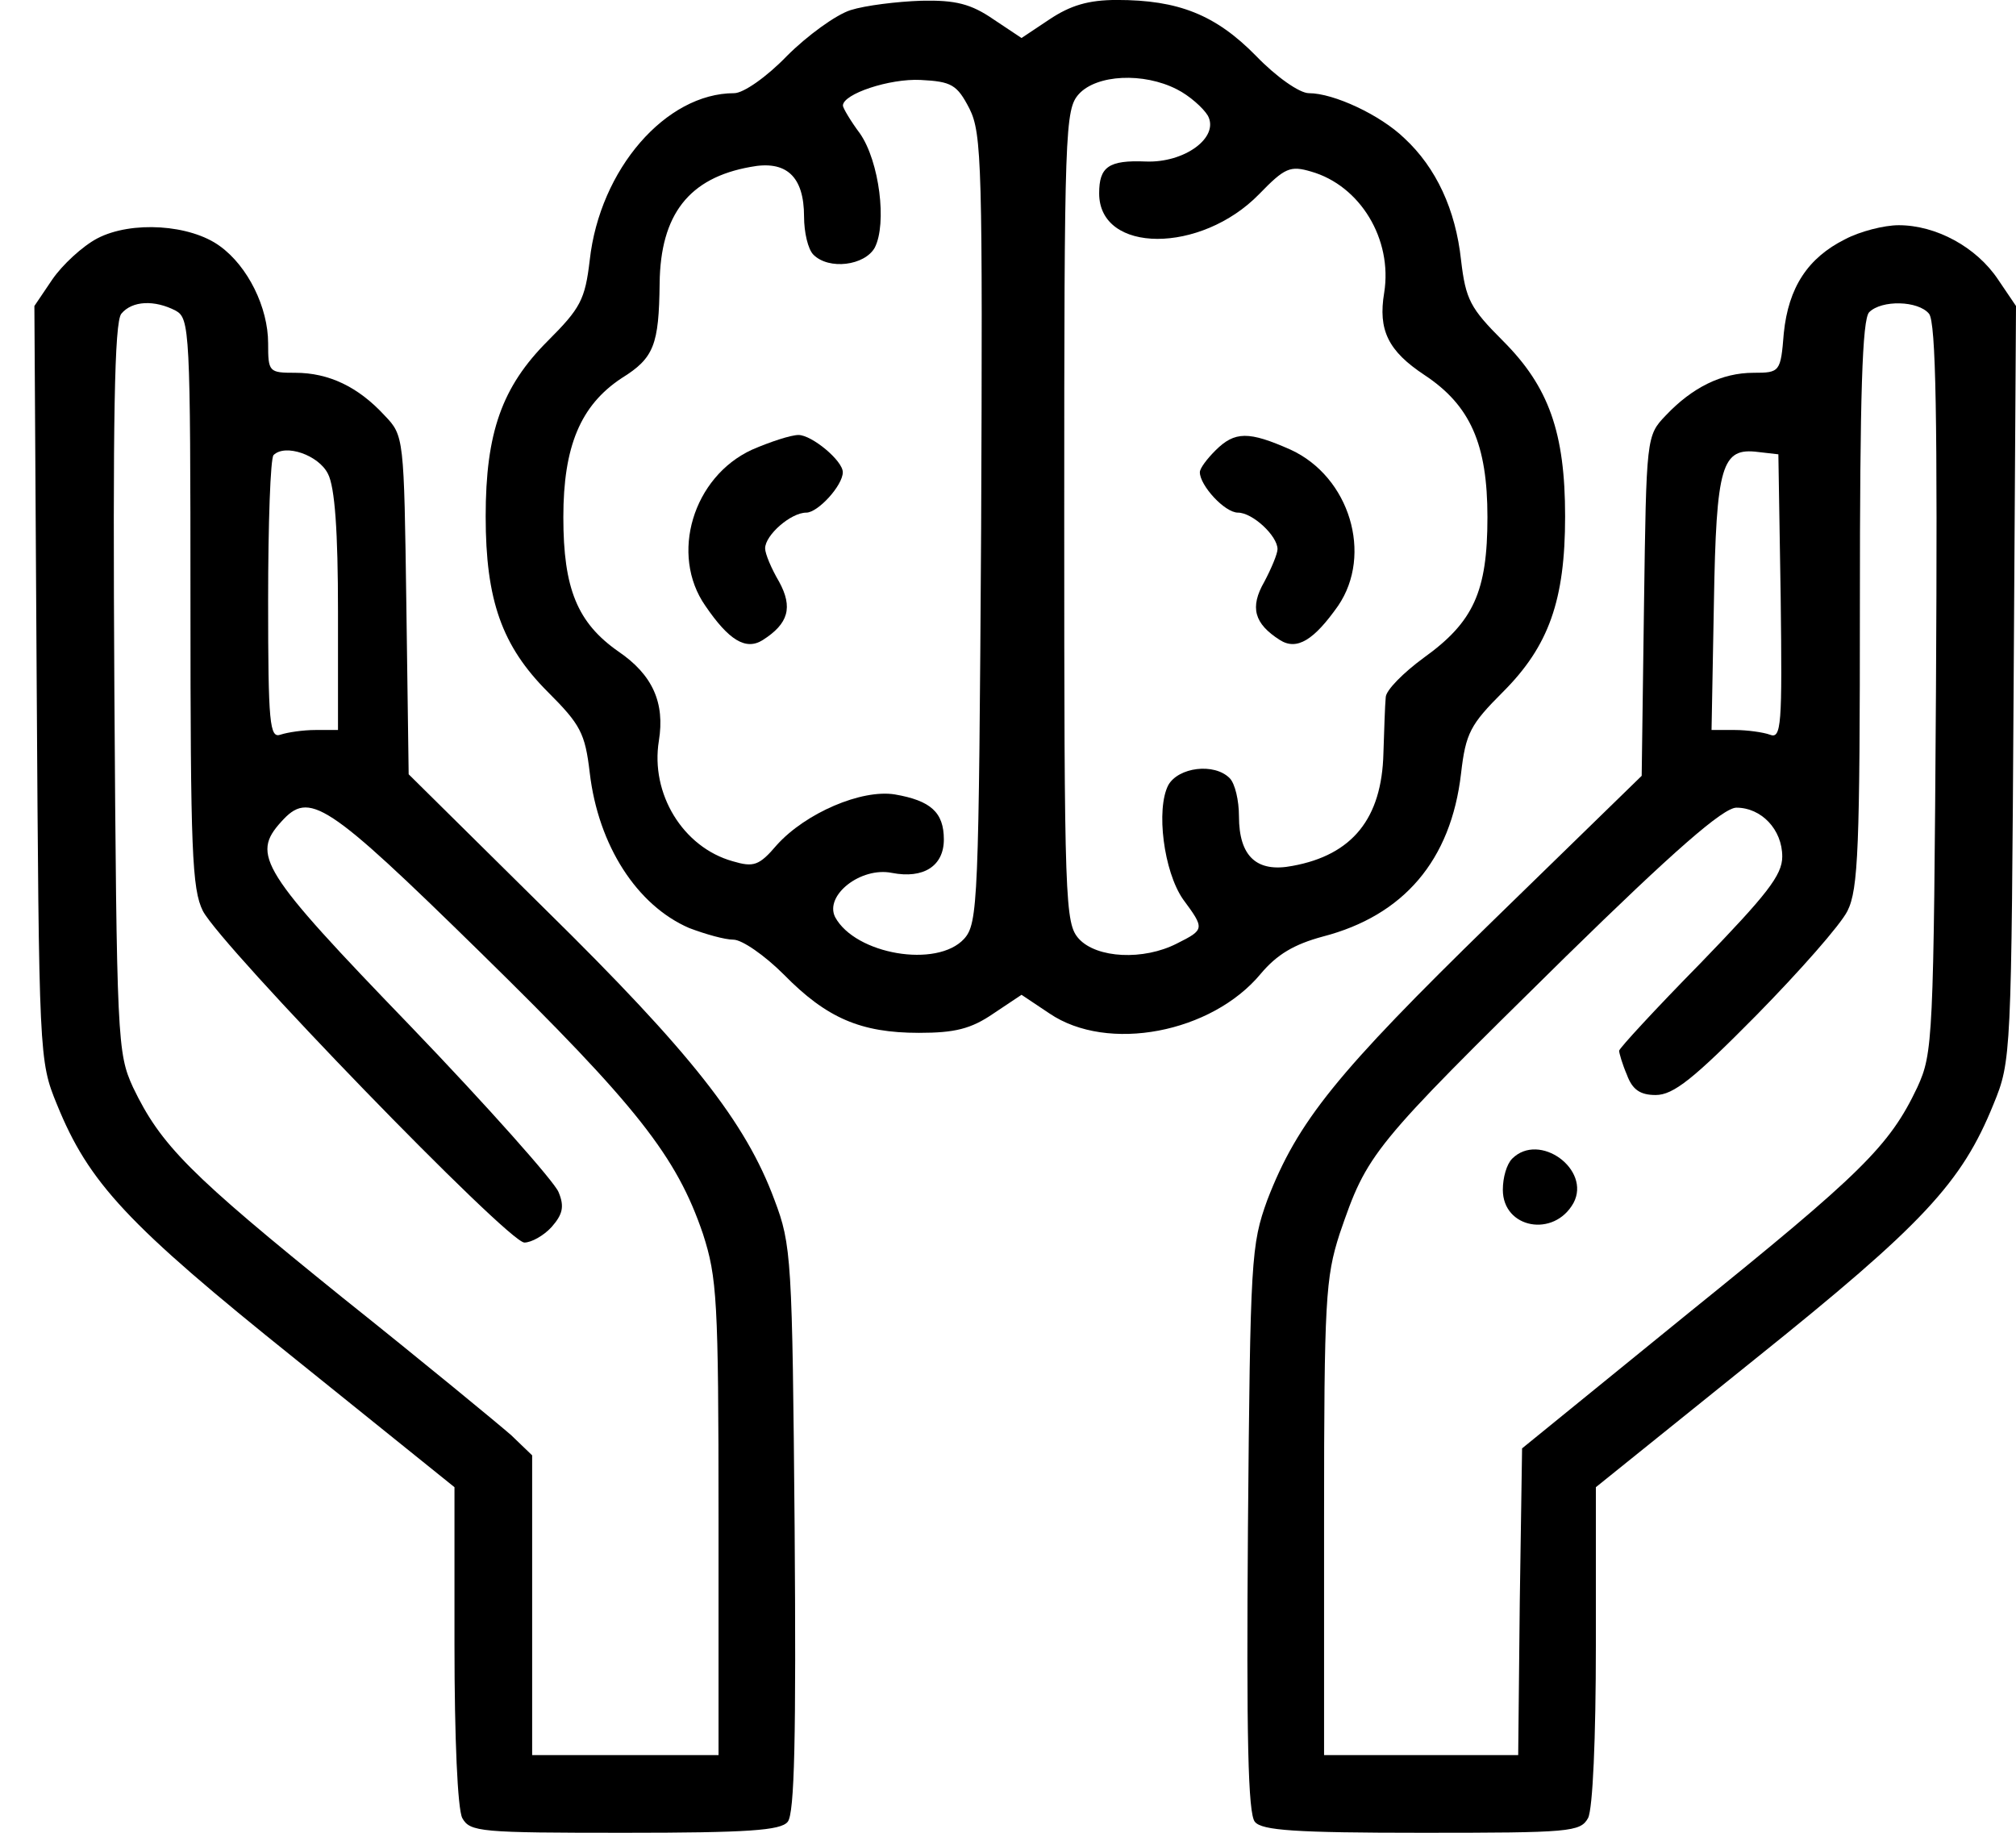
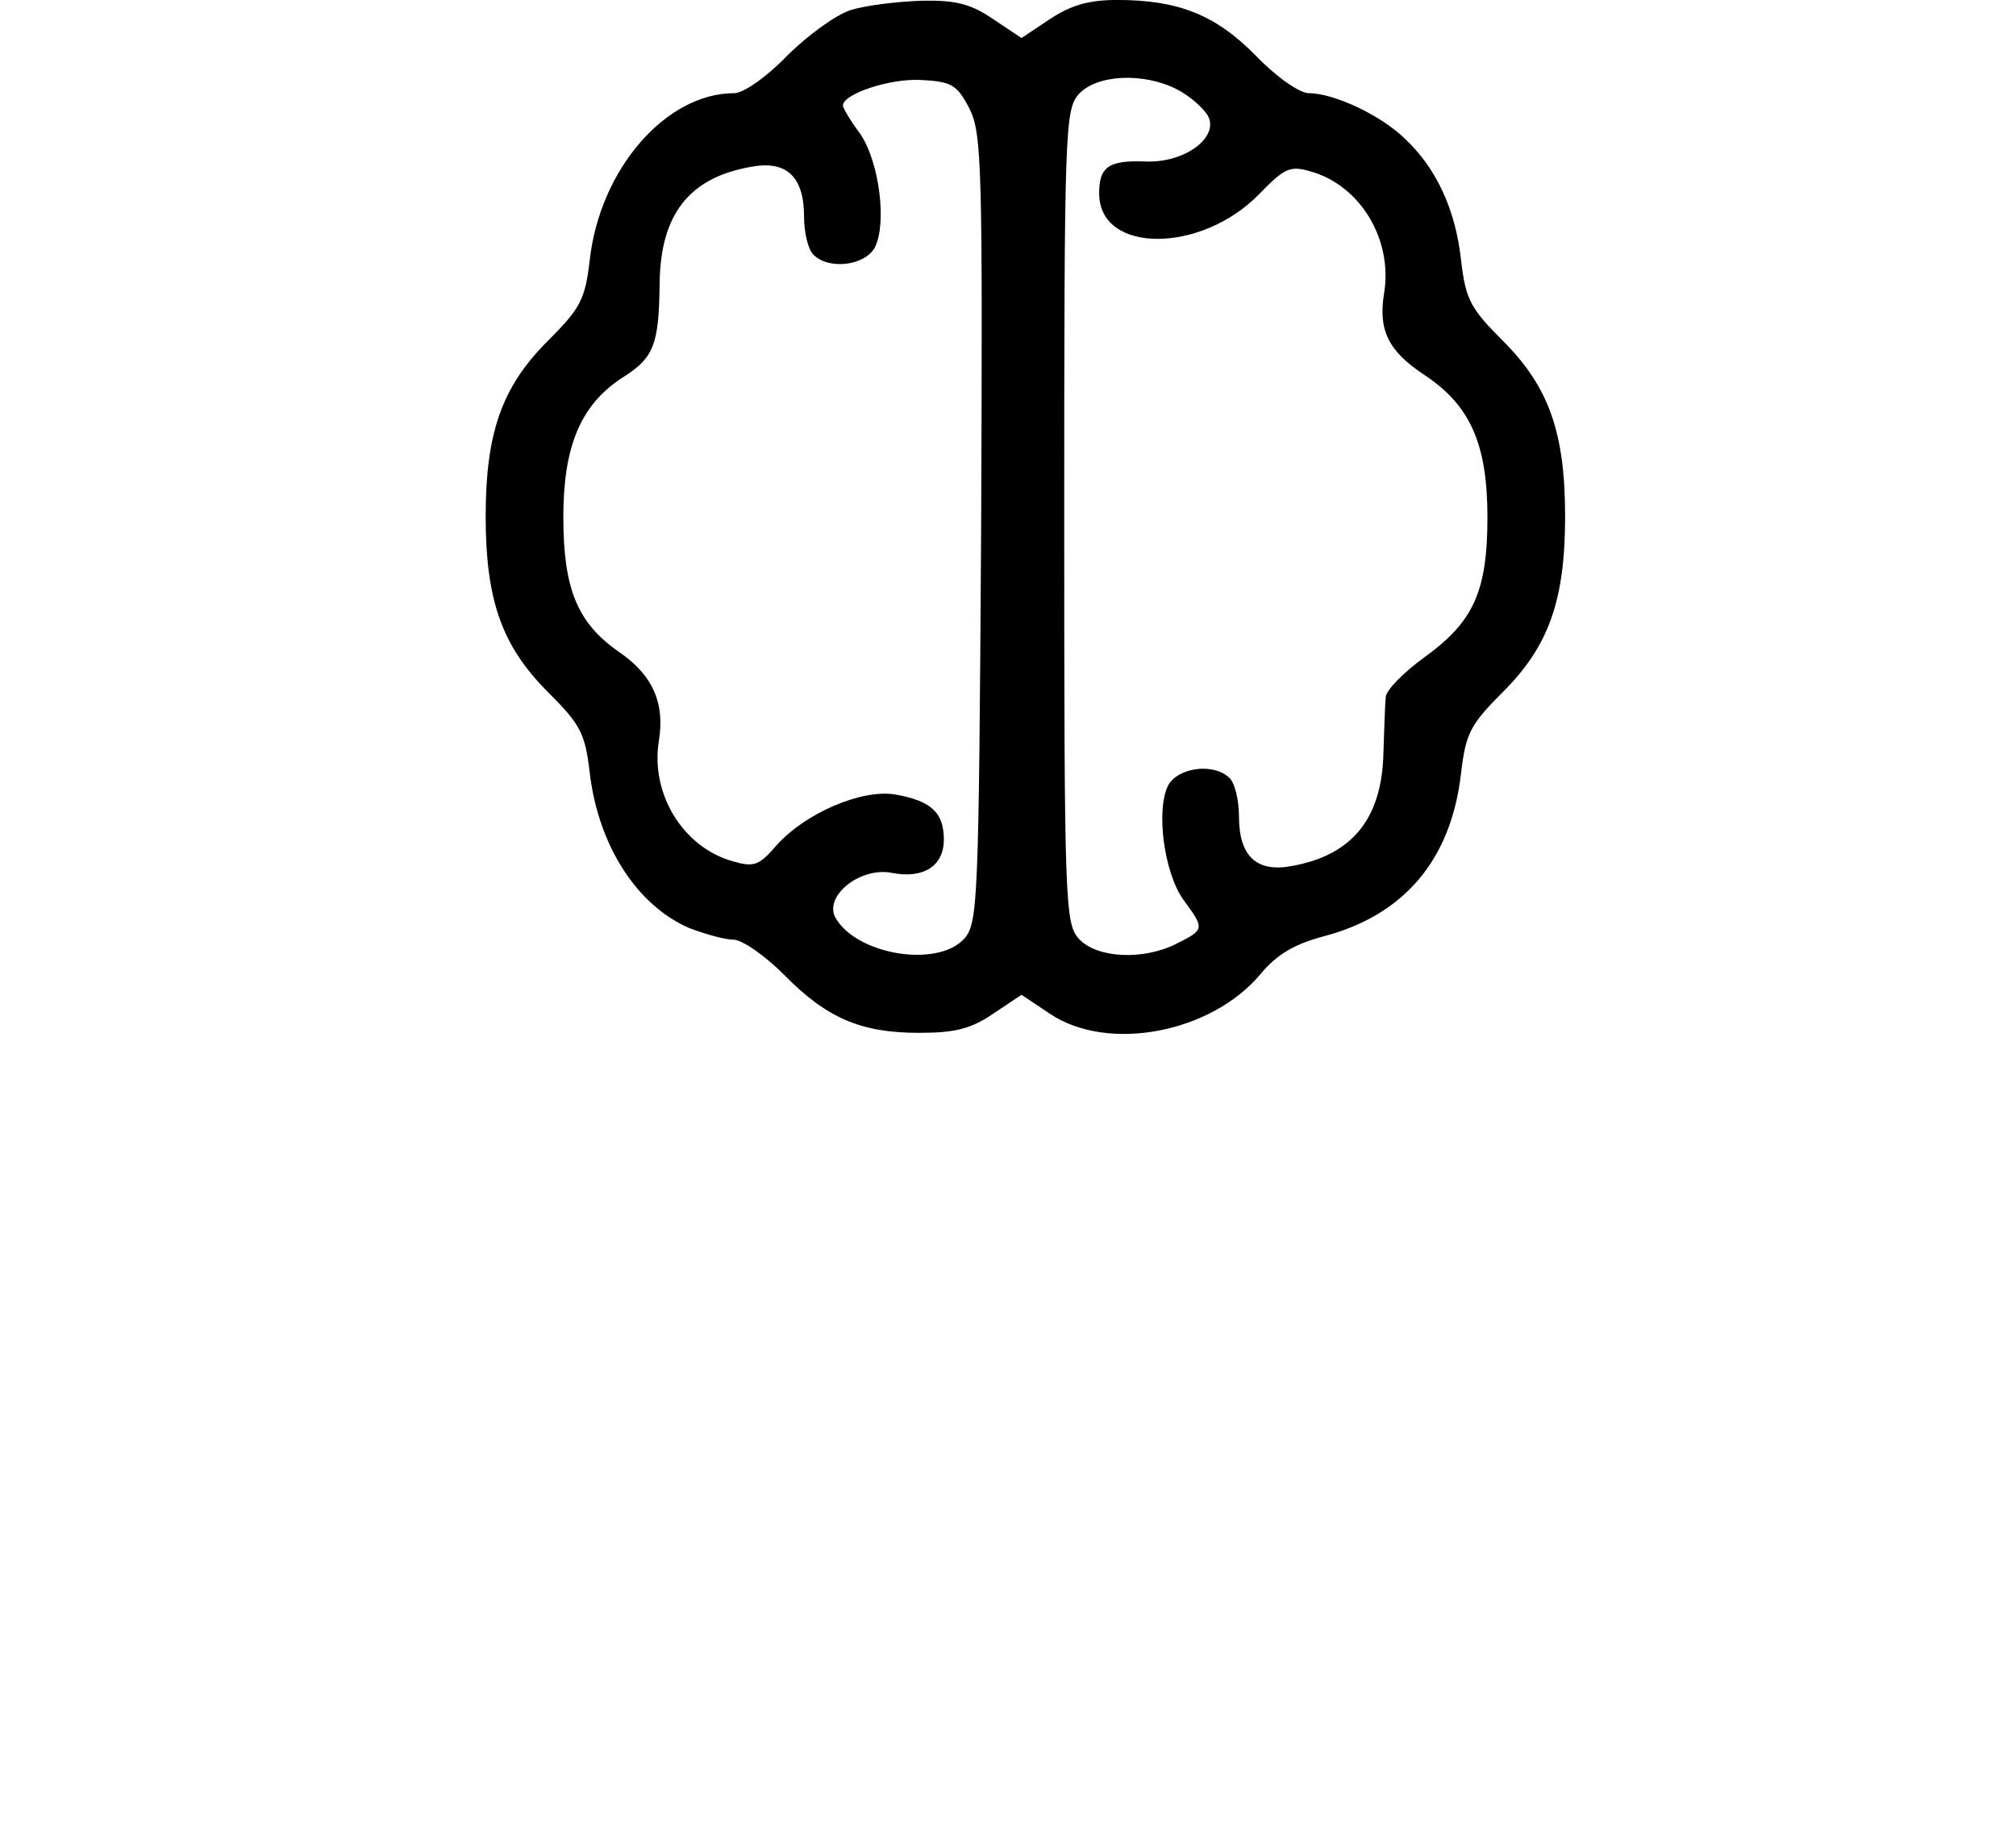
<svg xmlns="http://www.w3.org/2000/svg" width="55" height="50" viewBox="0 0 55 50" fill="none">
  <path d="M23.208 0.275C22.805 0.402 22.021 0.974 21.47 1.525C20.919 2.097 20.284 2.542 20.03 2.542C18.165 2.542 16.364 4.618 16.089 7.097C15.962 8.177 15.835 8.41 14.945 9.3C13.695 10.55 13.25 11.8 13.25 14.088C13.25 16.376 13.695 17.626 14.945 18.876C15.835 19.766 15.962 19.999 16.089 21.08C16.322 23.071 17.381 24.703 18.801 25.317C19.246 25.486 19.775 25.635 20.009 25.635C20.241 25.635 20.856 26.058 21.386 26.588C22.551 27.775 23.483 28.177 25.072 28.177C26.047 28.177 26.491 28.071 27.106 27.648L27.869 27.139L28.631 27.648C30.22 28.728 33.059 28.177 34.394 26.567C34.839 26.037 35.305 25.762 36.089 25.55C38.292 24.978 39.585 23.474 39.86 21.101C39.987 19.999 40.114 19.766 41.004 18.876C42.254 17.626 42.699 16.376 42.699 14.088C42.699 11.8 42.254 10.55 41.004 9.3C40.114 8.41 39.987 8.177 39.86 7.097C39.712 5.72 39.182 4.575 38.313 3.77C37.657 3.135 36.386 2.542 35.708 2.542C35.453 2.542 34.818 2.097 34.267 1.525C33.165 0.402 32.148 -0.001 30.474 -0.001C29.691 -0.001 29.203 0.148 28.631 0.529L27.869 1.037L27.106 0.529C26.491 0.105 26.068 -0.001 25.136 0.02C24.479 0.042 23.61 0.148 23.208 0.275ZM26.449 2.965C26.788 3.643 26.809 4.533 26.767 14.427C26.703 24.639 26.682 25.19 26.301 25.614C25.559 26.419 23.335 26.037 22.784 25.02C22.487 24.427 23.483 23.643 24.331 23.813C25.199 23.982 25.75 23.622 25.75 22.902C25.75 22.16 25.39 21.842 24.415 21.673C23.504 21.525 21.979 22.181 21.195 23.05C20.708 23.622 20.559 23.664 19.987 23.495C18.631 23.114 17.741 21.652 17.975 20.211C18.144 19.173 17.805 18.41 16.873 17.775C15.75 16.991 15.369 16.058 15.369 14.109C15.369 12.181 15.835 11.059 16.958 10.317C17.847 9.766 17.975 9.406 17.996 7.732C18.017 5.847 18.801 4.851 20.475 4.554C21.449 4.364 21.936 4.809 21.936 5.91C21.936 6.334 22.042 6.8 22.191 6.948C22.614 7.372 23.589 7.245 23.864 6.758C24.203 6.101 23.991 4.406 23.462 3.643C23.208 3.304 22.996 2.944 22.996 2.881C22.996 2.563 24.267 2.139 25.114 2.181C25.962 2.224 26.11 2.309 26.449 2.965ZM32.106 2.436C32.445 2.605 32.826 2.944 32.953 3.156C33.271 3.749 32.318 4.448 31.258 4.406C30.241 4.364 29.987 4.554 29.987 5.275C29.987 6.927 32.763 6.927 34.352 5.296C35.051 4.575 35.199 4.512 35.771 4.681C37.106 5.063 37.996 6.525 37.763 7.986C37.593 9.003 37.869 9.575 38.864 10.232C40.114 11.059 40.58 12.118 40.58 14.109C40.58 16.143 40.199 16.97 38.843 17.944C38.292 18.347 37.805 18.834 37.805 19.025C37.784 19.236 37.763 19.914 37.742 20.55C37.699 22.33 36.894 23.325 35.263 23.622C34.288 23.813 33.801 23.368 33.801 22.266C33.801 21.842 33.695 21.376 33.547 21.228C33.123 20.804 32.148 20.931 31.873 21.419C31.534 22.075 31.746 23.77 32.275 24.533C32.869 25.338 32.869 25.359 32.106 25.741C31.195 26.207 29.924 26.143 29.436 25.614C29.055 25.19 29.034 24.681 29.034 14.088C29.034 3.495 29.055 2.986 29.436 2.563C29.924 2.033 31.195 1.97 32.106 2.436Z" fill="black" />
-   <path d="M20.514 12.269C18.904 13.011 18.268 15.129 19.243 16.527C19.879 17.46 20.345 17.756 20.811 17.46C21.51 17.015 21.637 16.57 21.256 15.871C21.044 15.511 20.874 15.108 20.874 14.96C20.874 14.6 21.574 13.985 21.997 13.985C22.315 13.985 22.993 13.244 22.993 12.883C22.993 12.566 22.146 11.867 21.785 11.867C21.574 11.867 21.002 12.057 20.514 12.269Z" fill="black" />
-   <path d="M33.158 12.29C32.925 12.523 32.734 12.777 32.734 12.883C32.734 13.244 33.412 13.985 33.773 13.985C34.175 13.985 34.853 14.621 34.853 14.981C34.853 15.108 34.684 15.511 34.493 15.871C34.09 16.57 34.217 17.015 34.917 17.46C35.383 17.756 35.849 17.46 36.506 16.527C37.459 15.129 36.823 13.011 35.213 12.269C34.069 11.761 33.688 11.761 33.158 12.29Z" fill="black" />
-   <path d="M2.654 6.504C2.251 6.716 1.7 7.225 1.425 7.627L0.938 8.348L1.001 18.644C1.065 28.814 1.065 28.941 1.552 30.127C2.421 32.267 3.459 33.39 8.056 37.076L12.399 40.572V44.873C12.399 47.436 12.484 49.343 12.611 49.597C12.823 49.979 13.098 50 17.039 50C20.408 50 21.298 49.936 21.488 49.703C21.679 49.492 21.721 47.352 21.679 41.695C21.615 34.322 21.594 33.962 21.128 32.733C20.344 30.614 18.84 28.708 14.899 24.831L11.149 21.123L11.086 16.504C11.022 11.928 11.022 11.886 10.493 11.335C9.772 10.551 8.967 10.17 8.056 10.17C7.336 10.17 7.315 10.148 7.315 9.365C7.315 8.39 6.764 7.267 6.001 6.716C5.196 6.123 3.586 6.017 2.654 6.504ZM4.793 8.475C5.175 8.687 5.196 9.004 5.196 16.441C5.196 23.199 5.238 24.259 5.535 24.852C6.043 25.826 13.861 33.898 14.306 33.898C14.497 33.898 14.836 33.708 15.048 33.475C15.344 33.136 15.408 32.924 15.238 32.521C15.132 32.246 13.31 30.191 11.192 27.987C7.103 23.75 6.848 23.326 7.675 22.415C8.437 21.568 8.882 21.843 13.12 25.996C17.378 30.169 18.459 31.547 19.179 33.665C19.56 34.852 19.603 35.445 19.603 41.419V47.881H17.06H14.518V43.792V39.703L13.946 39.153C13.607 38.856 11.552 37.161 9.348 35.403C5.175 32.034 4.391 31.25 3.628 29.661C3.204 28.729 3.183 28.411 3.12 18.793C3.077 11.441 3.12 8.792 3.31 8.559C3.607 8.199 4.221 8.178 4.793 8.475ZM8.946 12.924C9.137 13.284 9.221 14.513 9.221 16.674V19.915H8.607C8.268 19.915 7.844 19.979 7.654 20.042C7.357 20.148 7.315 19.746 7.315 16.377C7.315 14.28 7.378 12.5 7.463 12.415C7.781 12.098 8.692 12.415 8.946 12.924Z" fill="black" />
-   <path d="M50.339 6.526C49.322 7.034 48.792 7.839 48.665 9.089C48.58 10.148 48.559 10.17 47.839 10.17C46.97 10.17 46.165 10.572 45.444 11.335C44.915 11.886 44.915 11.928 44.851 16.526L44.788 21.165L40.699 25.148C36.462 29.28 35.402 30.593 34.576 32.733C34.131 33.962 34.11 34.322 34.046 41.695C34.004 47.352 34.046 49.492 34.237 49.703C34.428 49.936 35.339 50 38.792 50C42.839 50 43.114 49.979 43.326 49.597C43.453 49.343 43.538 47.436 43.538 44.873V40.572L47.881 37.076C52.478 33.39 53.517 32.267 54.385 30.127C54.873 28.941 54.873 28.814 54.936 18.644L55 8.348L54.512 7.627C53.919 6.737 52.817 6.144 51.8 6.144C51.398 6.144 50.741 6.314 50.339 6.526ZM52.627 8.559C52.817 8.792 52.86 11.441 52.817 18.793C52.754 28.411 52.733 28.729 52.309 29.661C51.546 31.271 50.783 32.013 46.059 35.826L41.525 39.513L41.462 43.708L41.419 47.881H38.771H36.123V41.419C36.123 35.466 36.165 34.852 36.546 33.665C37.309 31.441 37.394 31.335 42.712 26.102C45.656 23.22 47.012 22.034 47.373 22.034C48.05 22.034 48.623 22.627 48.623 23.369C48.623 23.877 48.199 24.407 46.398 26.271C45.169 27.521 44.173 28.602 44.173 28.665C44.173 28.729 44.258 29.026 44.385 29.322C44.533 29.725 44.745 29.873 45.169 29.873C45.656 29.873 46.207 29.428 47.923 27.691C49.089 26.504 50.212 25.233 50.402 24.852C50.699 24.259 50.741 23.114 50.741 16.462C50.741 10.763 50.805 8.708 50.995 8.517C51.334 8.178 52.33 8.199 52.627 8.559ZM48.58 16.293C48.623 19.788 48.601 20.17 48.283 20.042C48.114 19.979 47.669 19.915 47.33 19.915H46.694L46.758 16.462C46.822 12.67 46.97 12.204 47.966 12.331L48.517 12.394L48.58 16.293Z" fill="black" />
-   <path d="M41.254 31.61C41.106 31.759 41 32.119 41 32.458C41 33.517 42.398 33.772 42.928 32.818C43.415 31.907 41.996 30.869 41.254 31.61Z" fill="black" />
</svg>